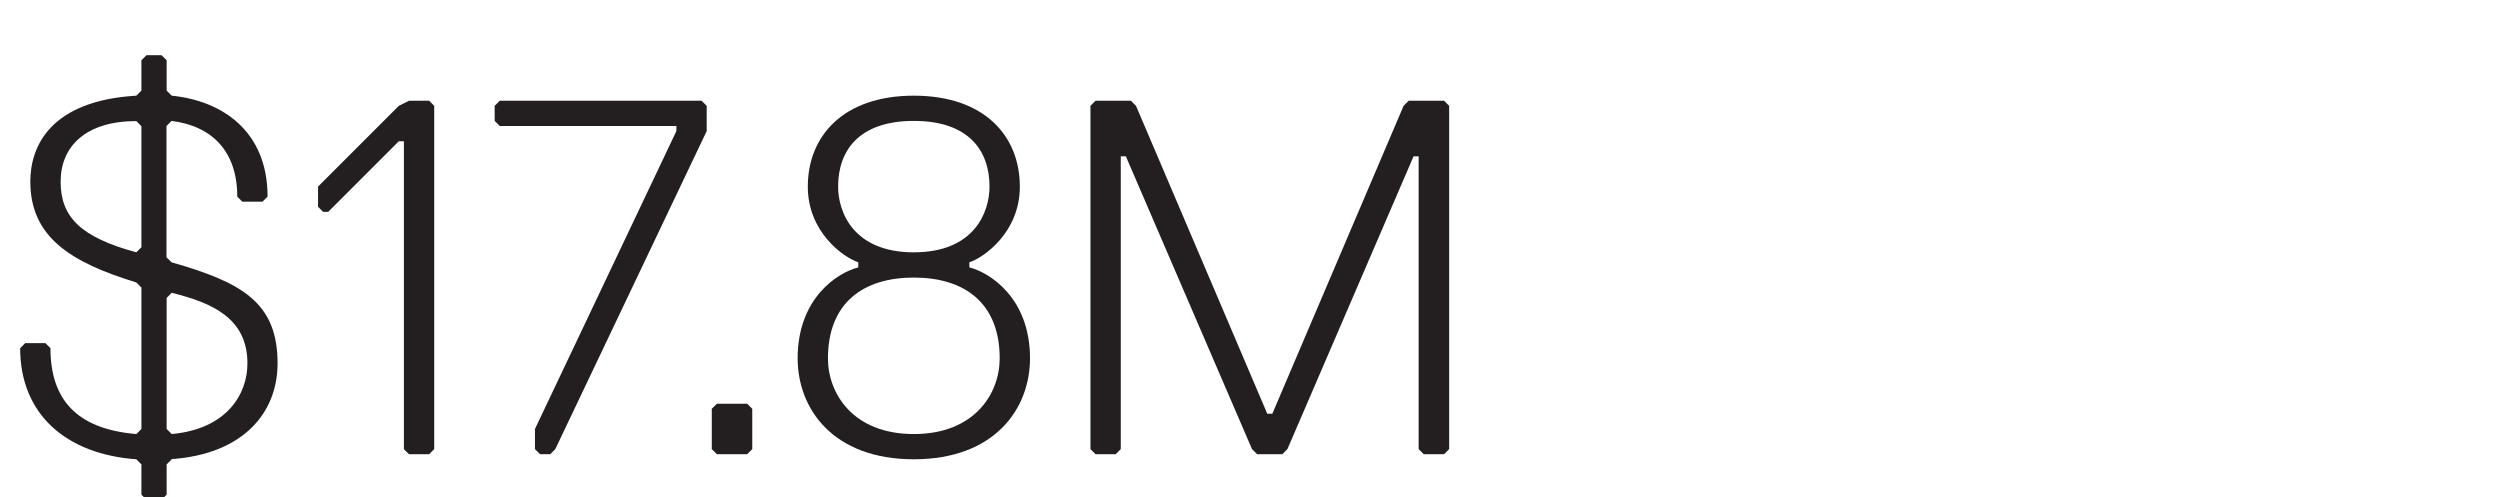
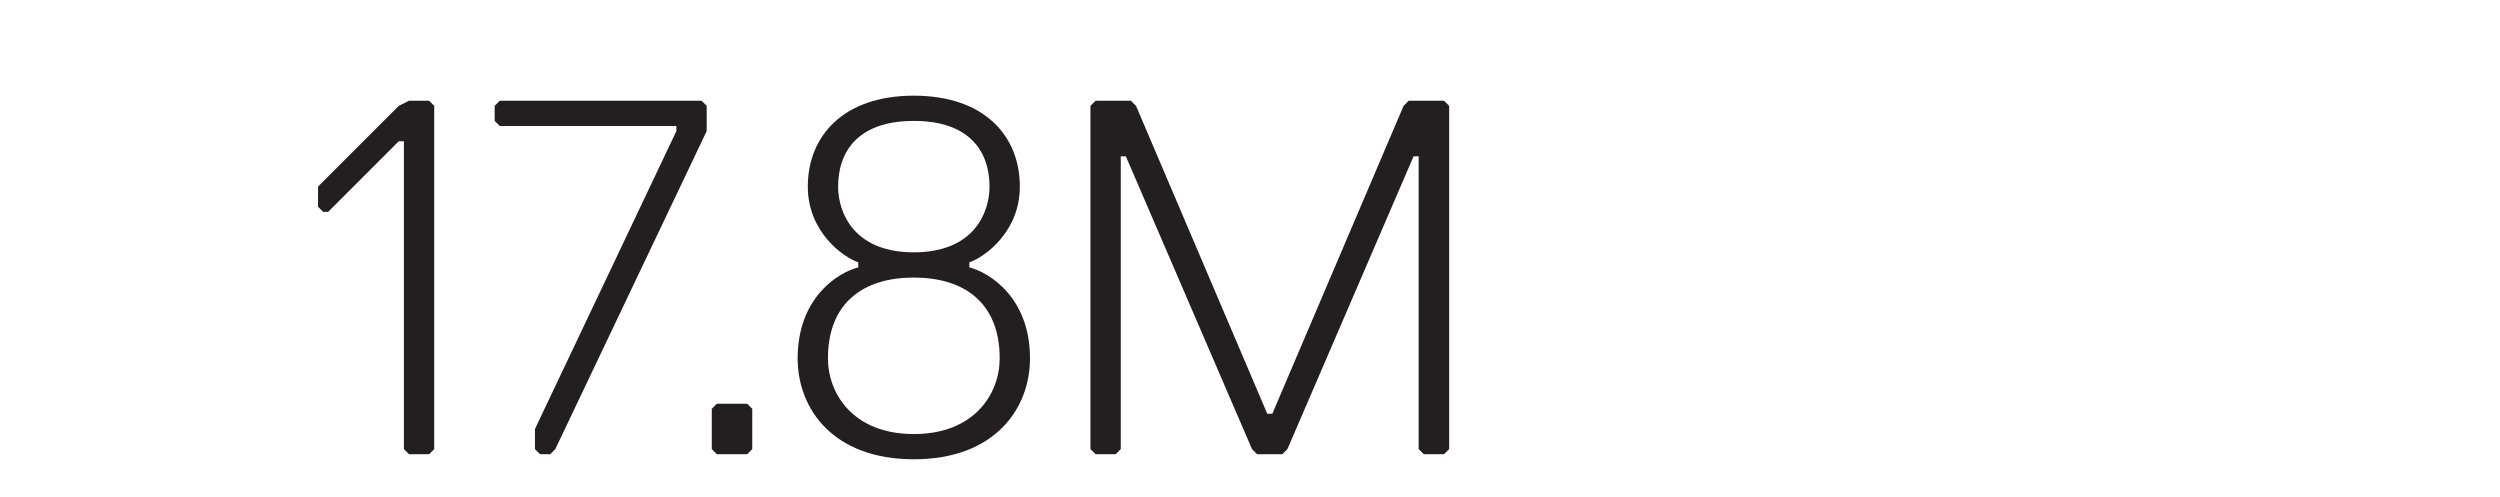
<svg xmlns="http://www.w3.org/2000/svg" id="Layer_1" data-name="Layer 1" viewBox="0 0 142.67 28.38">
  <defs>
    <style>
      .cls-1 {
        fill: #231f20;
      }
    </style>
  </defs>
-   <path class="cls-1" d="M9.8,26.21l-.29.29v1.73l-.29.29h-.86l-.29-.29v-1.73l-.29-.29c-4.03-.29-6.63-2.59-6.63-6.34l.29-.29h1.15l.29.29c0,2.88,1.44,4.61,4.9,4.9l.29-.29v-8.07l-.29-.29c-3.75-1.15-6.05-2.59-6.05-5.76,0-2.02,1.15-4.61,6.05-4.9l.29-.29v-1.73l.29-.29h.86l.29.29v1.73l.29.29c2.88.29,5.47,2.02,5.47,5.76l-.29.29h-1.15l-.29-.29c0-2.59-1.44-4.03-3.75-4.32l-.29.29v7.49l.29.29c4.03,1.15,6.05,2.3,6.05,5.76,0,2.88-2.02,5.19-6.05,5.47ZM7.78,6.91c-2.88,0-4.32,1.44-4.32,3.46s1.15,3.17,4.32,4.03l.29-.29v-6.91l-.29-.29ZM9.51,24.48l.29.29c3.17-.29,4.32-2.3,4.32-4.03,0-2.59-2.02-3.46-4.32-4.03l-.29.29v7.49Z" />
  <path class="cls-1" d="M23.34,25.92l-.29-.29V8.06h-.29l-4.03,4.03h-.29l-.29-.29v-1.15l4.61-4.61.58-.29h1.15l.29.29v19.59l-.29.29h-1.15Z" />
  <path class="cls-1" d="M31.69,25.63l-.29.29h-.58l-.29-.29v-1.15l8.07-17v-.29h-10.08l-.29-.29v-.86l.29-.29h11.52l.29.29v1.44l-8.64,18.15Z" />
  <path class="cls-1" d="M42.64,25.92h-1.73l-.29-.29v-2.3l.29-.29h1.73l.29.29v2.3l-.29.29Z" />
  <path class="cls-1" d="M52.15,26.21c-4.61,0-6.63-2.88-6.63-5.76,0-3.46,2.3-4.9,3.46-5.19v-.29c-.86-.29-2.88-1.73-2.88-4.32,0-2.88,2.02-5.19,6.05-5.19s6.05,2.3,6.05,5.19c0,2.59-2.02,4.03-2.88,4.32v.29c1.15.29,3.46,1.73,3.46,5.19,0,2.88-2.02,5.76-6.63,5.76ZM52.15,15.84c-2.88,0-4.9,1.44-4.9,4.61,0,2.02,1.44,4.32,4.9,4.32s4.9-2.3,4.9-4.32c0-3.17-2.02-4.61-4.9-4.61ZM52.15,14.4c3.46,0,4.32-2.3,4.32-3.75,0-2.02-1.15-3.75-4.32-3.75s-4.32,1.73-4.32,3.75c0,1.44.86,3.75,4.32,3.75Z" />
  <path class="cls-1" d="M82.4,25.92h-1.15l-.29-.29V8.92h-.29l-7.2,16.71-.29.29h-1.44l-.29-.29-7.2-16.71h-.29v16.71l-.29.29h-1.15l-.29-.29V6.04l.29-.29h2.02l.29.29,7.49,17.57h.29l7.49-17.57.29-.29h2.02l.29.29v19.59l-.29.29Z" />
</svg>